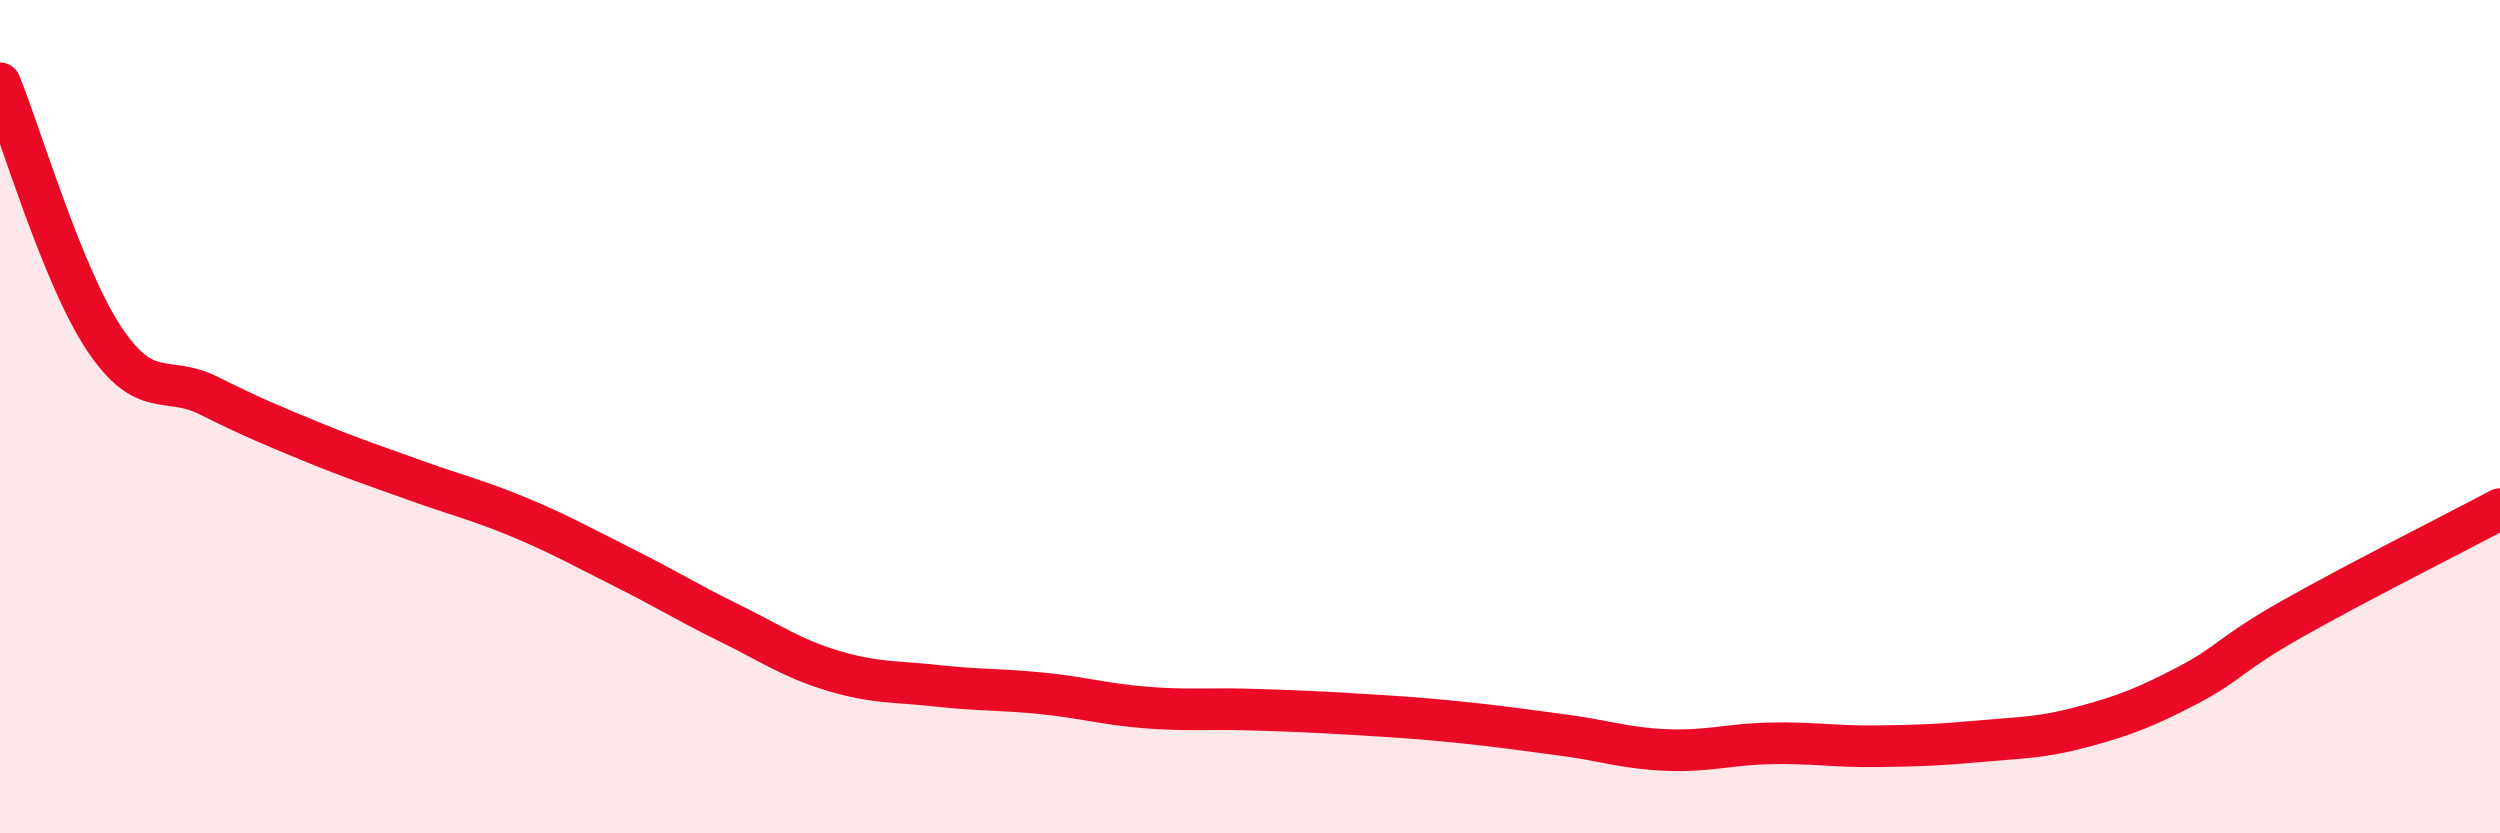
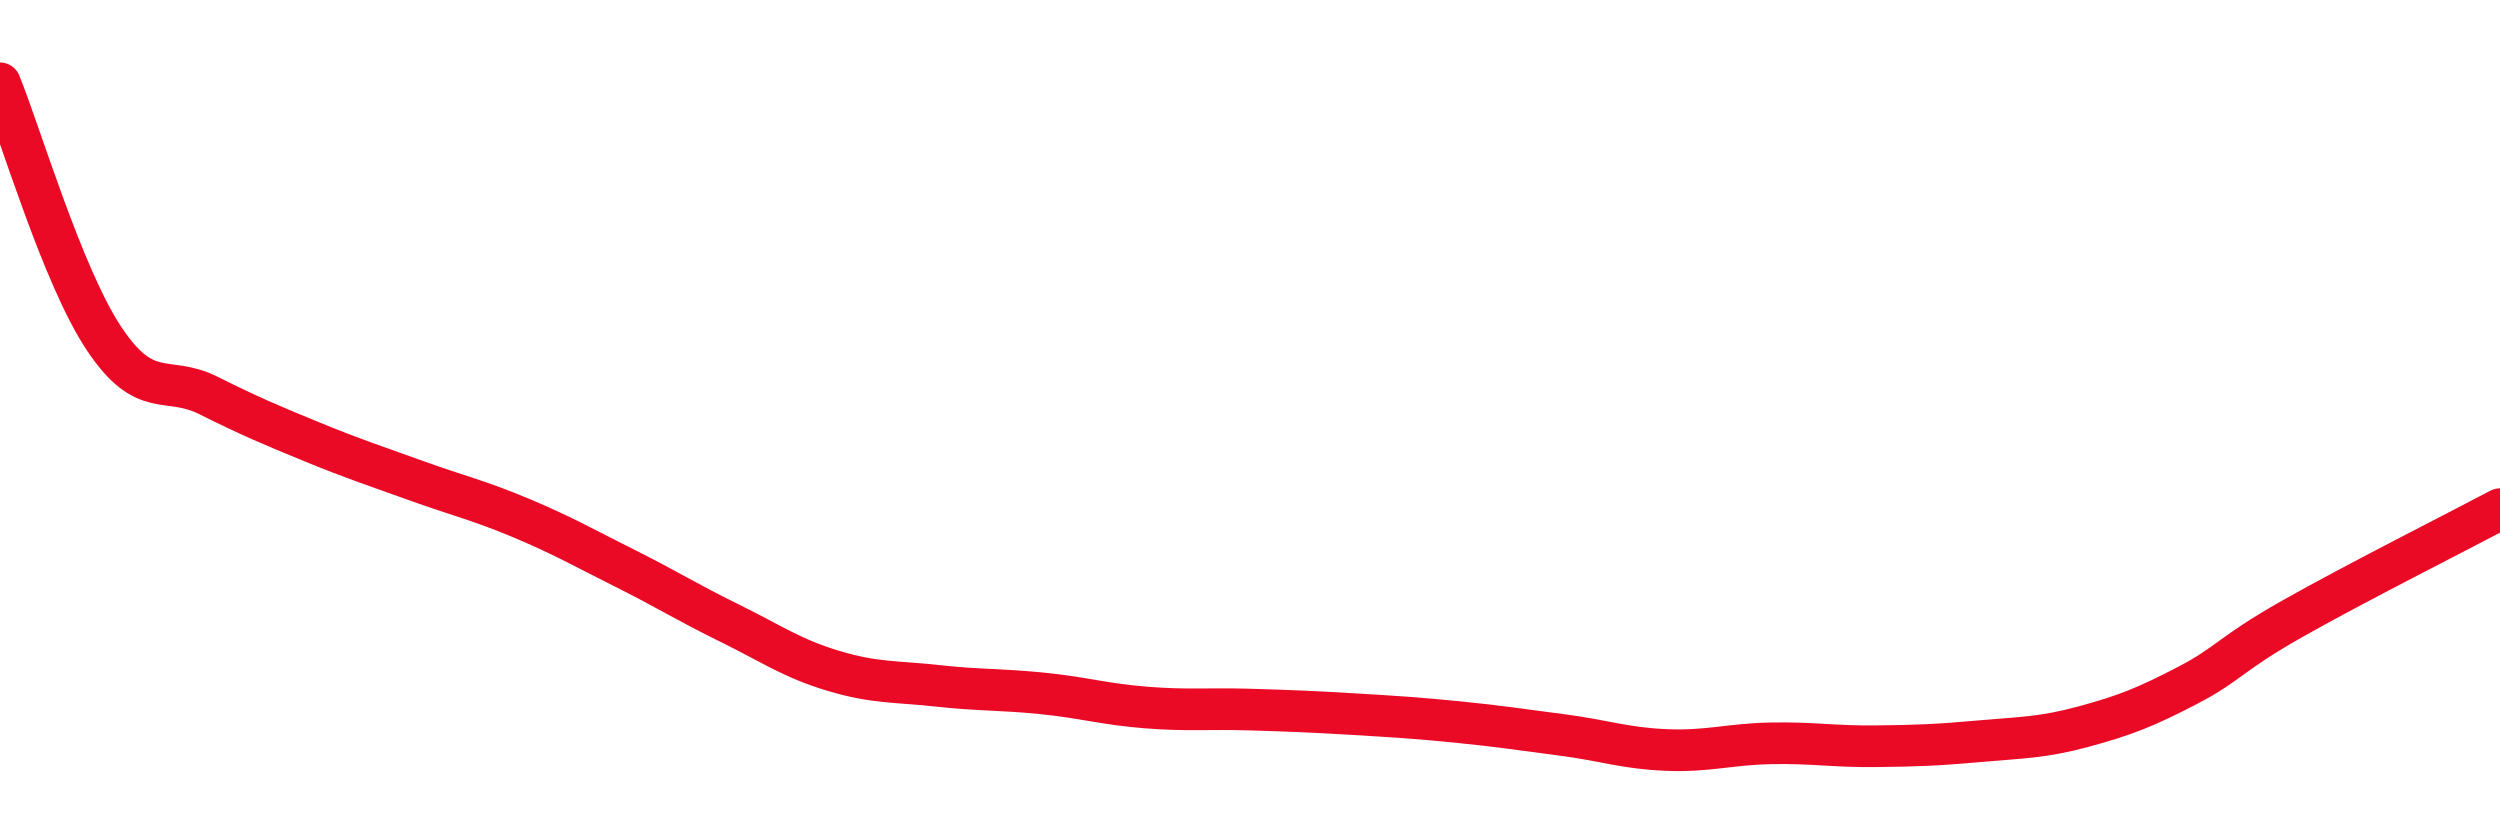
<svg xmlns="http://www.w3.org/2000/svg" width="60" height="20" viewBox="0 0 60 20">
-   <path d="M 0,2 C 0.5,3.23 1.5,6.63 2.5,8.13 C 3.5,9.63 4,8.99 5,9.49 C 6,9.99 6.5,10.2 7.5,10.61 C 8.5,11.02 9,11.18 10,11.54 C 11,11.9 11.5,12.01 12.5,12.43 C 13.5,12.85 14,13.14 15,13.64 C 16,14.14 16.5,14.46 17.5,14.95 C 18.5,15.44 19,15.8 20,16.1 C 21,16.4 21.5,16.35 22.5,16.46 C 23.5,16.57 24,16.54 25,16.64 C 26,16.74 26.5,16.9 27.5,16.98 C 28.5,17.06 29,17 30,17.03 C 31,17.06 31.5,17.08 32.5,17.14 C 33.5,17.2 34,17.23 35,17.33 C 36,17.43 36.5,17.51 37.5,17.64 C 38.5,17.77 39,17.96 40,18 C 41,18.04 41.5,17.86 42.5,17.84 C 43.5,17.82 44,17.92 45,17.91 C 46,17.9 46.5,17.88 47.5,17.79 C 48.5,17.7 49,17.71 50,17.44 C 51,17.17 51.5,16.97 52.5,16.45 C 53.5,15.93 53.5,15.71 55,14.86 C 56.5,14.01 59,12.75 60,12.22L60 20L0 20Z" fill="#EB0A25" opacity="0.1" stroke-linecap="round" stroke-linejoin="round" />
  <path d="M 0,2 C 0.5,3.23 1.5,6.63 2.5,8.13 C 3.5,9.63 4,8.99 5,9.49 C 6,9.99 6.5,10.2 7.5,10.61 C 8.5,11.02 9,11.18 10,11.54 C 11,11.9 11.5,12.01 12.5,12.43 C 13.5,12.85 14,13.14 15,13.64 C 16,14.14 16.5,14.46 17.5,14.95 C 18.5,15.44 19,15.8 20,16.1 C 21,16.4 21.5,16.35 22.5,16.46 C 23.5,16.57 24,16.54 25,16.64 C 26,16.74 26.5,16.9 27.5,16.98 C 28.5,17.06 29,17 30,17.03 C 31,17.06 31.5,17.08 32.5,17.14 C 33.5,17.2 34,17.23 35,17.33 C 36,17.43 36.5,17.51 37.5,17.64 C 38.5,17.77 39,17.96 40,18 C 41,18.04 41.5,17.86 42.5,17.84 C 43.5,17.82 44,17.92 45,17.91 C 46,17.9 46.5,17.88 47.5,17.79 C 48.5,17.7 49,17.71 50,17.44 C 51,17.17 51.5,16.97 52.5,16.45 C 53.5,15.93 53.5,15.71 55,14.86 C 56.5,14.01 59,12.75 60,12.22" stroke="#EB0A25" stroke-width="1" fill="none" stroke-linecap="round" stroke-linejoin="round" />
</svg>